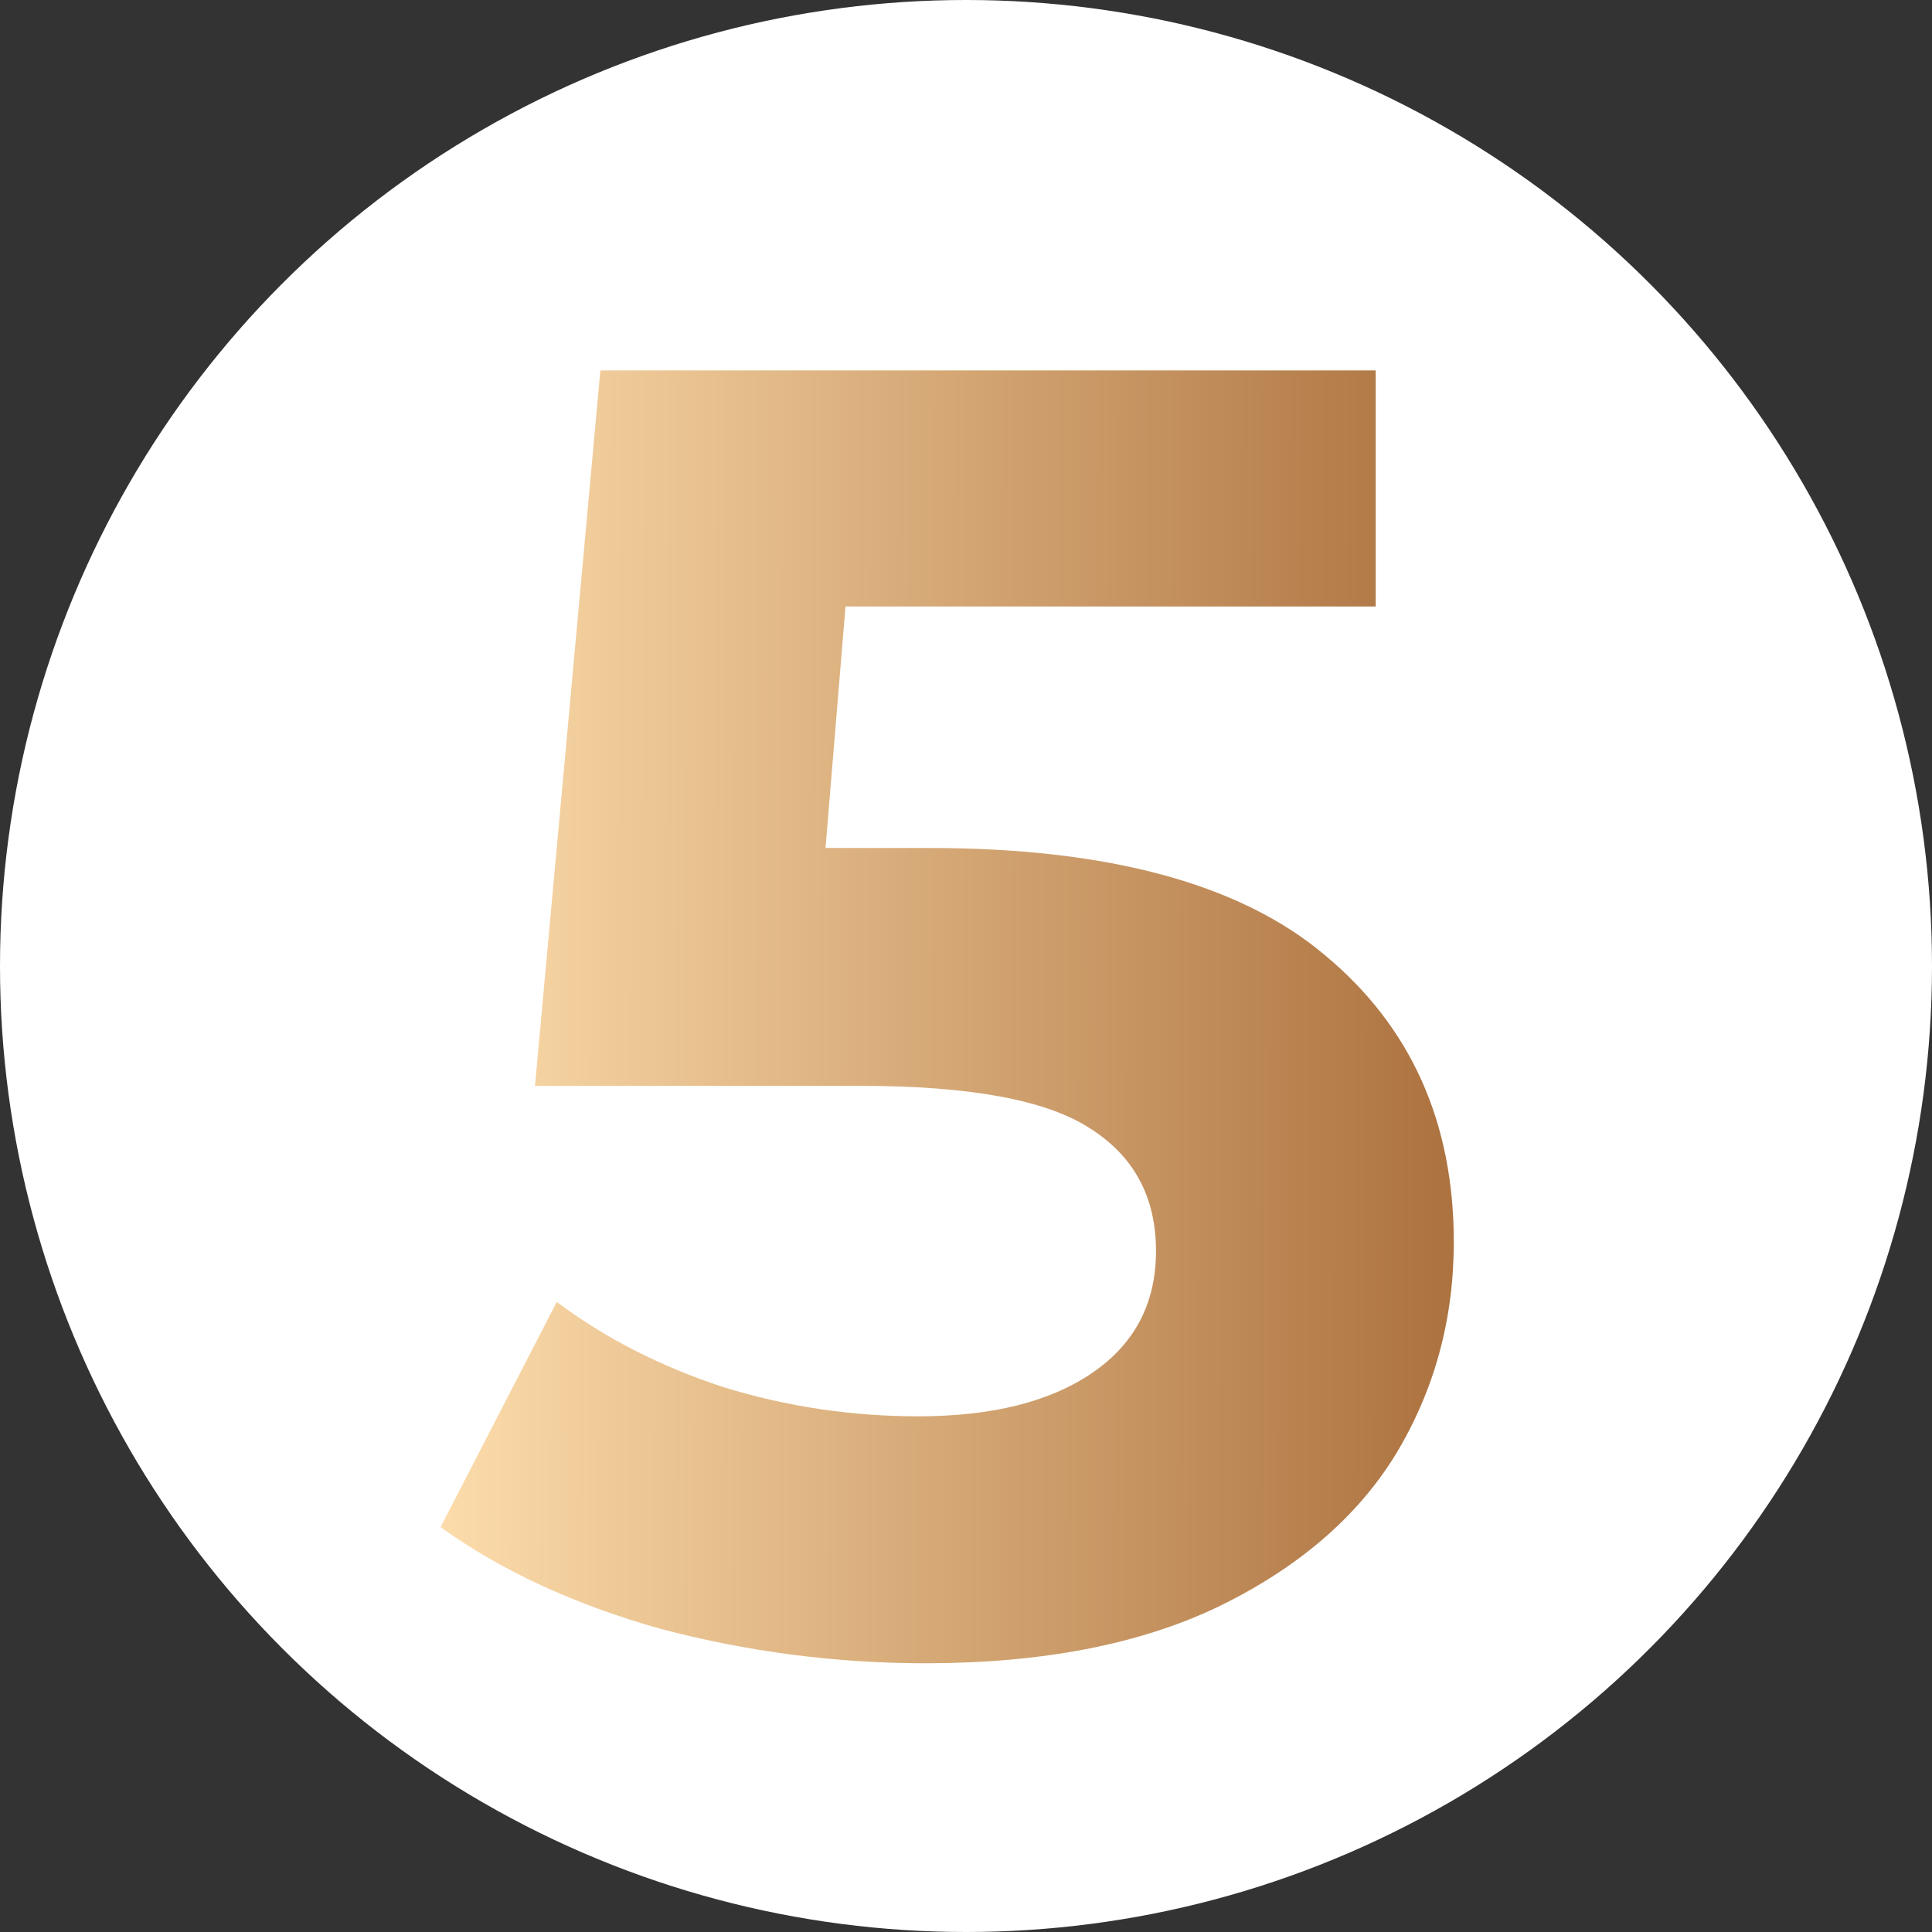
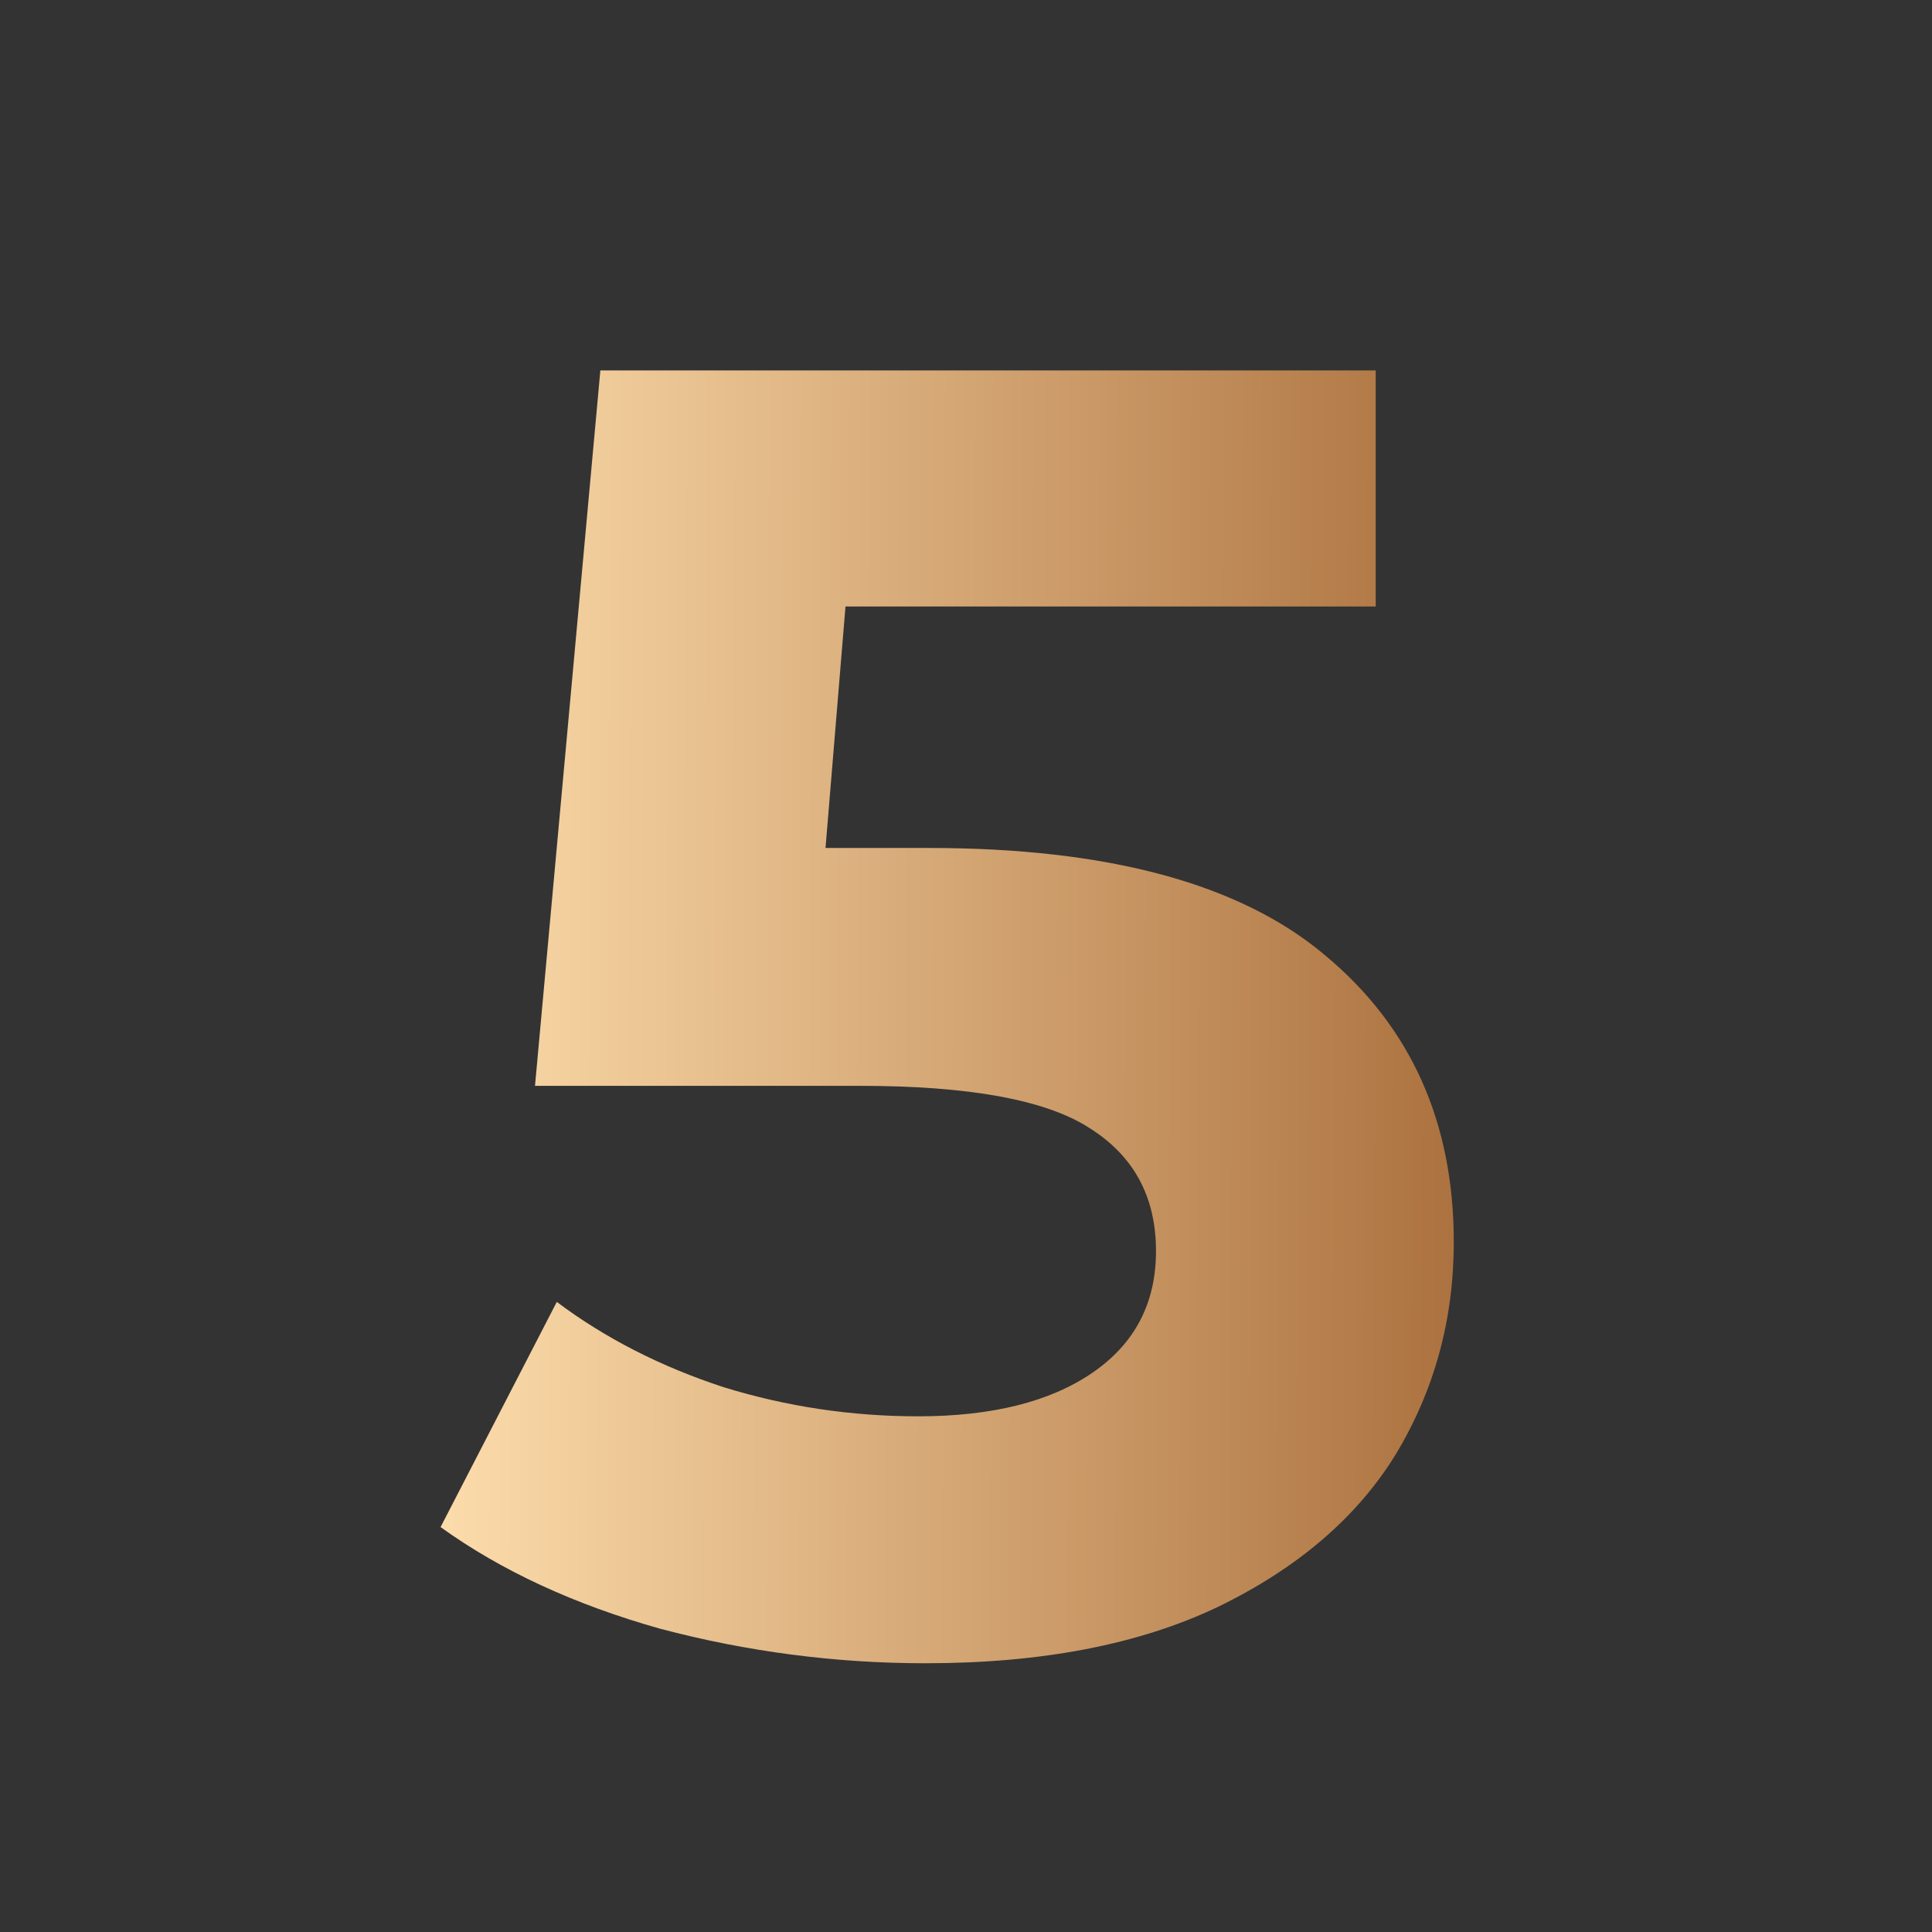
<svg xmlns="http://www.w3.org/2000/svg" width="266" height="266" viewBox="0 0 266 266" fill="none">
  <rect x="0" y="0" width="266" height="266" fill="#333333" stroke="none" />
-   <circle cx="133" cy="133" r="133" fill="white" />
  <path d="M127.909 116.75C152.576 116.75 170.743 121.667 182.409 131.5C194.243 141.333 200.159 154.5 200.159 171C200.159 181.667 197.493 191.417 192.159 200.25C186.826 208.917 178.659 215.917 167.659 221.25C156.826 226.417 143.409 229 127.409 229C115.076 229 102.909 227.417 90.909 224.25C79.076 220.917 68.993 216.25 60.659 210.25L76.659 179.25C83.326 184.25 90.993 188.167 99.659 191C108.326 193.667 117.243 195 126.409 195C136.576 195 144.576 193 150.409 189C156.243 185 159.159 179.417 159.159 172.25C159.159 164.75 156.076 159.083 149.909 155.25C143.909 151.417 133.409 149.5 118.409 149.5H73.659L82.659 51H189.409V83.5H116.409L113.659 116.75H127.909Z" fill="url(#paint0_linear)" />
  <defs>
    <linearGradient id="paint0_linear" x1="207" y1="169.787" x2="57.983" y2="169.367" gradientUnits="userSpaceOnUse">
      <stop stop-color="#A86D3A" />
      <stop offset="1" stop-color="#FEDEAD" />
      <stop offset="1" stop-color="#37C9EF" />
    </linearGradient>
  </defs>
</svg>